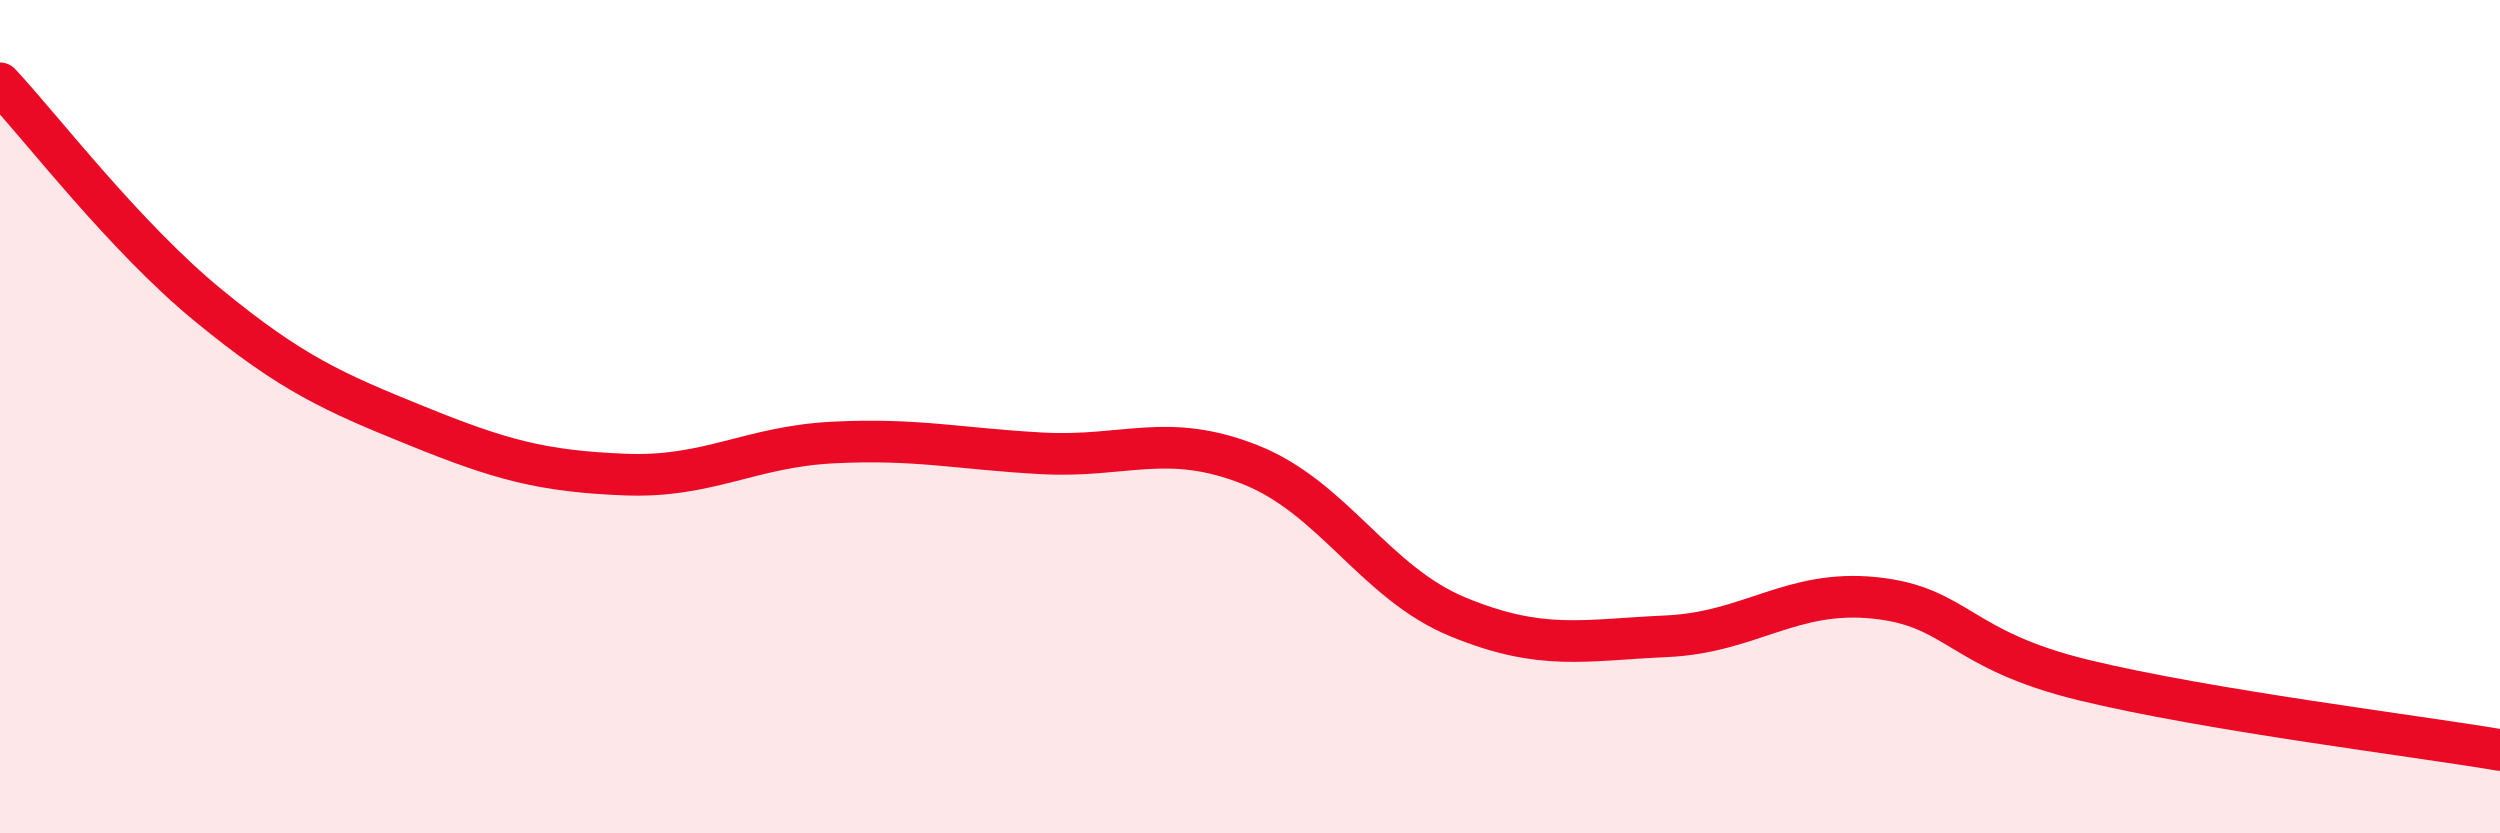
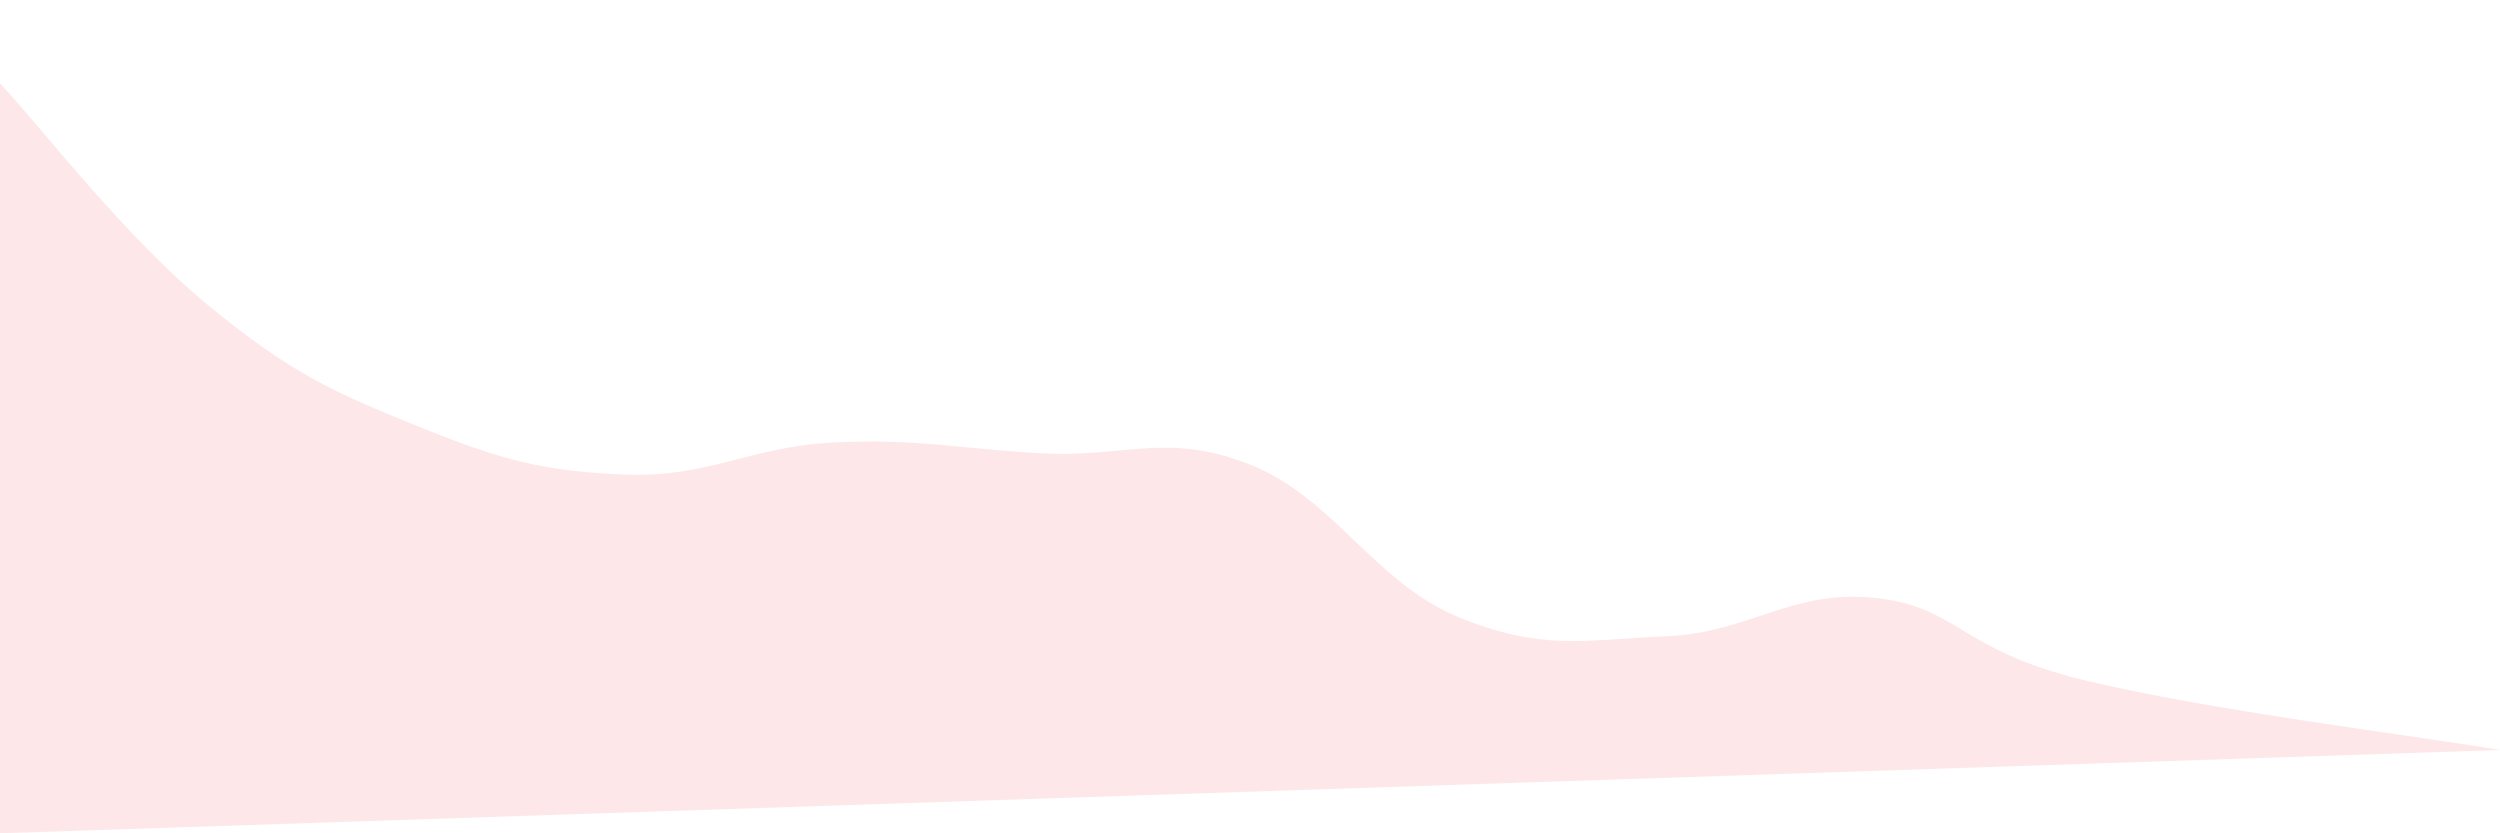
<svg xmlns="http://www.w3.org/2000/svg" width="60" height="20" viewBox="0 0 60 20">
-   <path d="M 0,2 C 1,3.07 3,5.69 5,7.33 C 7,8.97 8,9.41 10,10.22 C 12,11.03 13,11.31 15,11.39 C 17,11.47 18,10.72 20,10.62 C 22,10.52 23,10.77 25,10.88 C 27,10.99 28,10.36 30,11.15 C 32,11.94 33,13.99 35,14.81 C 37,15.63 38,15.36 40,15.27 C 42,15.18 43,14.14 45,14.35 C 47,14.56 47,15.59 50,16.32 C 53,17.05 58,17.66 60,18L60 20L0 20Z" fill="#EB0A25" opacity="0.1" stroke-linecap="round" stroke-linejoin="round" />
-   <path d="M 0,2 C 1,3.07 3,5.69 5,7.33 C 7,8.97 8,9.41 10,10.22 C 12,11.03 13,11.31 15,11.39 C 17,11.47 18,10.72 20,10.62 C 22,10.52 23,10.77 25,10.88 C 27,10.99 28,10.36 30,11.15 C 32,11.94 33,13.99 35,14.81 C 37,15.63 38,15.36 40,15.27 C 42,15.18 43,14.14 45,14.35 C 47,14.56 47,15.59 50,16.32 C 53,17.05 58,17.66 60,18" stroke="#EB0A25" stroke-width="1" fill="none" stroke-linecap="round" stroke-linejoin="round" />
+   <path d="M 0,2 C 1,3.07 3,5.69 5,7.33 C 7,8.97 8,9.41 10,10.22 C 12,11.03 13,11.31 15,11.39 C 17,11.47 18,10.72 20,10.62 C 22,10.52 23,10.77 25,10.88 C 27,10.99 28,10.36 30,11.15 C 32,11.94 33,13.99 35,14.81 C 37,15.63 38,15.36 40,15.27 C 42,15.18 43,14.14 45,14.35 C 47,14.56 47,15.59 50,16.32 C 53,17.05 58,17.66 60,18L0 20Z" fill="#EB0A25" opacity="0.1" stroke-linecap="round" stroke-linejoin="round" />
</svg>